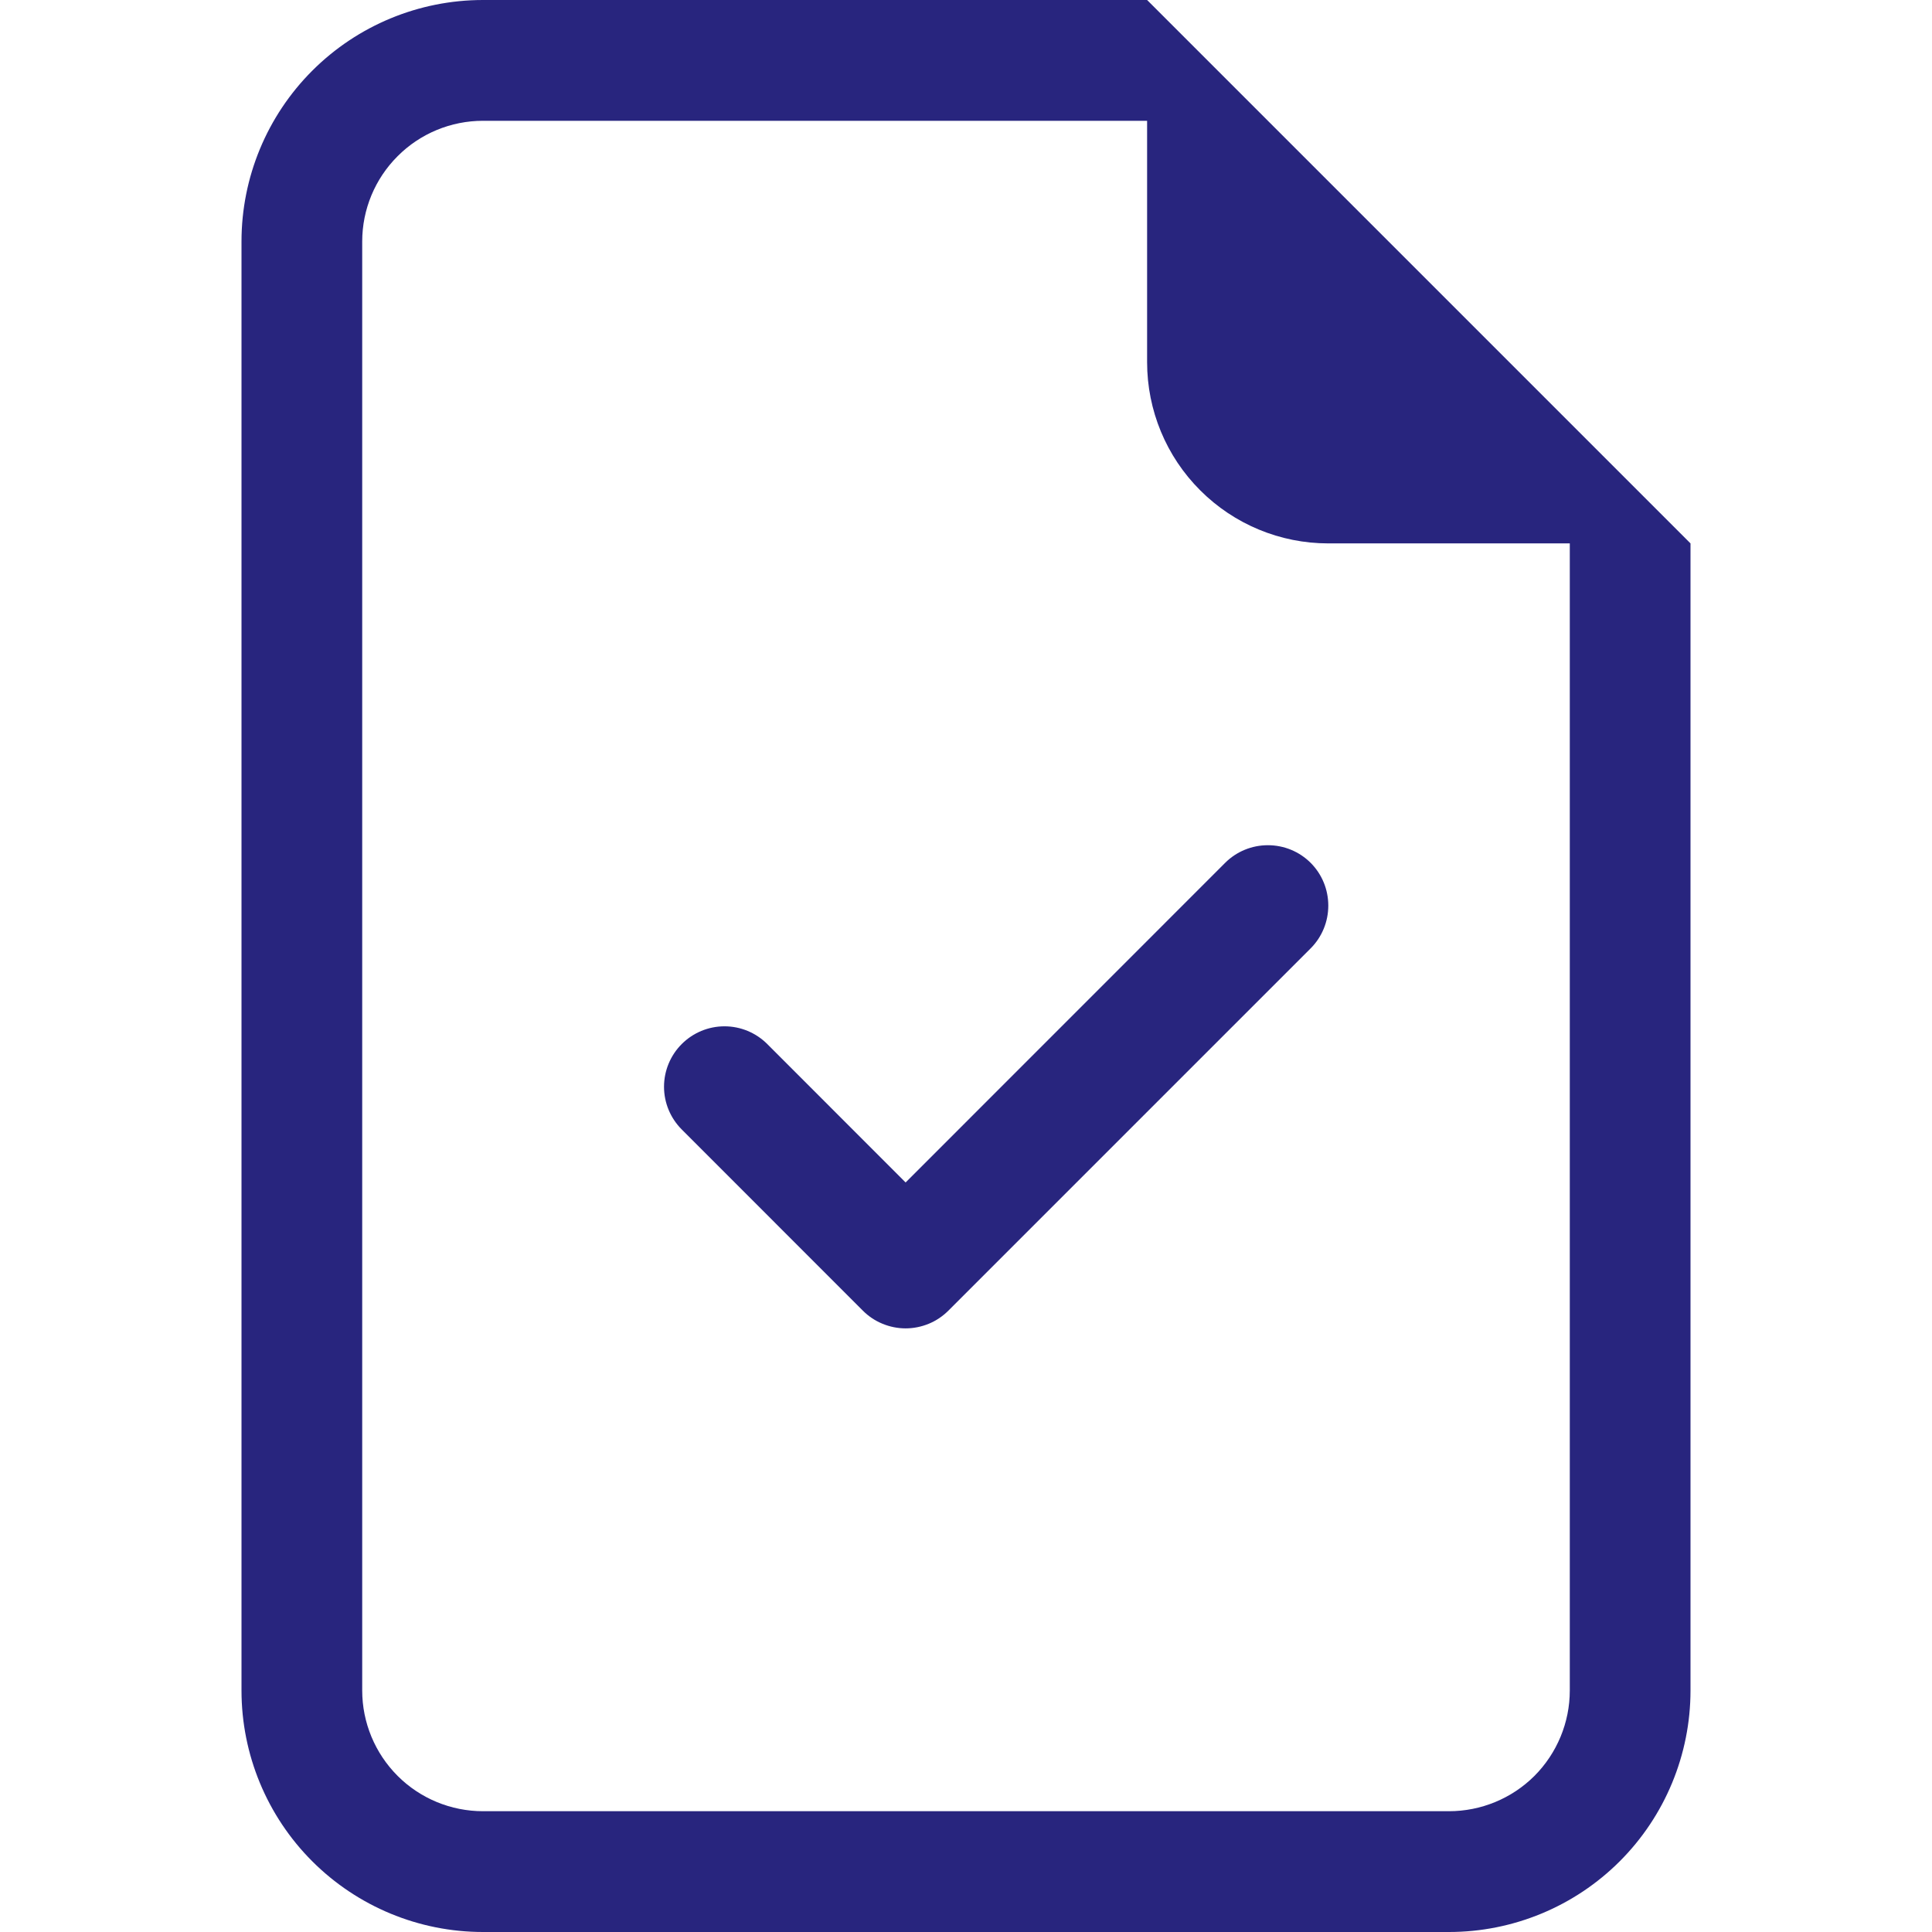
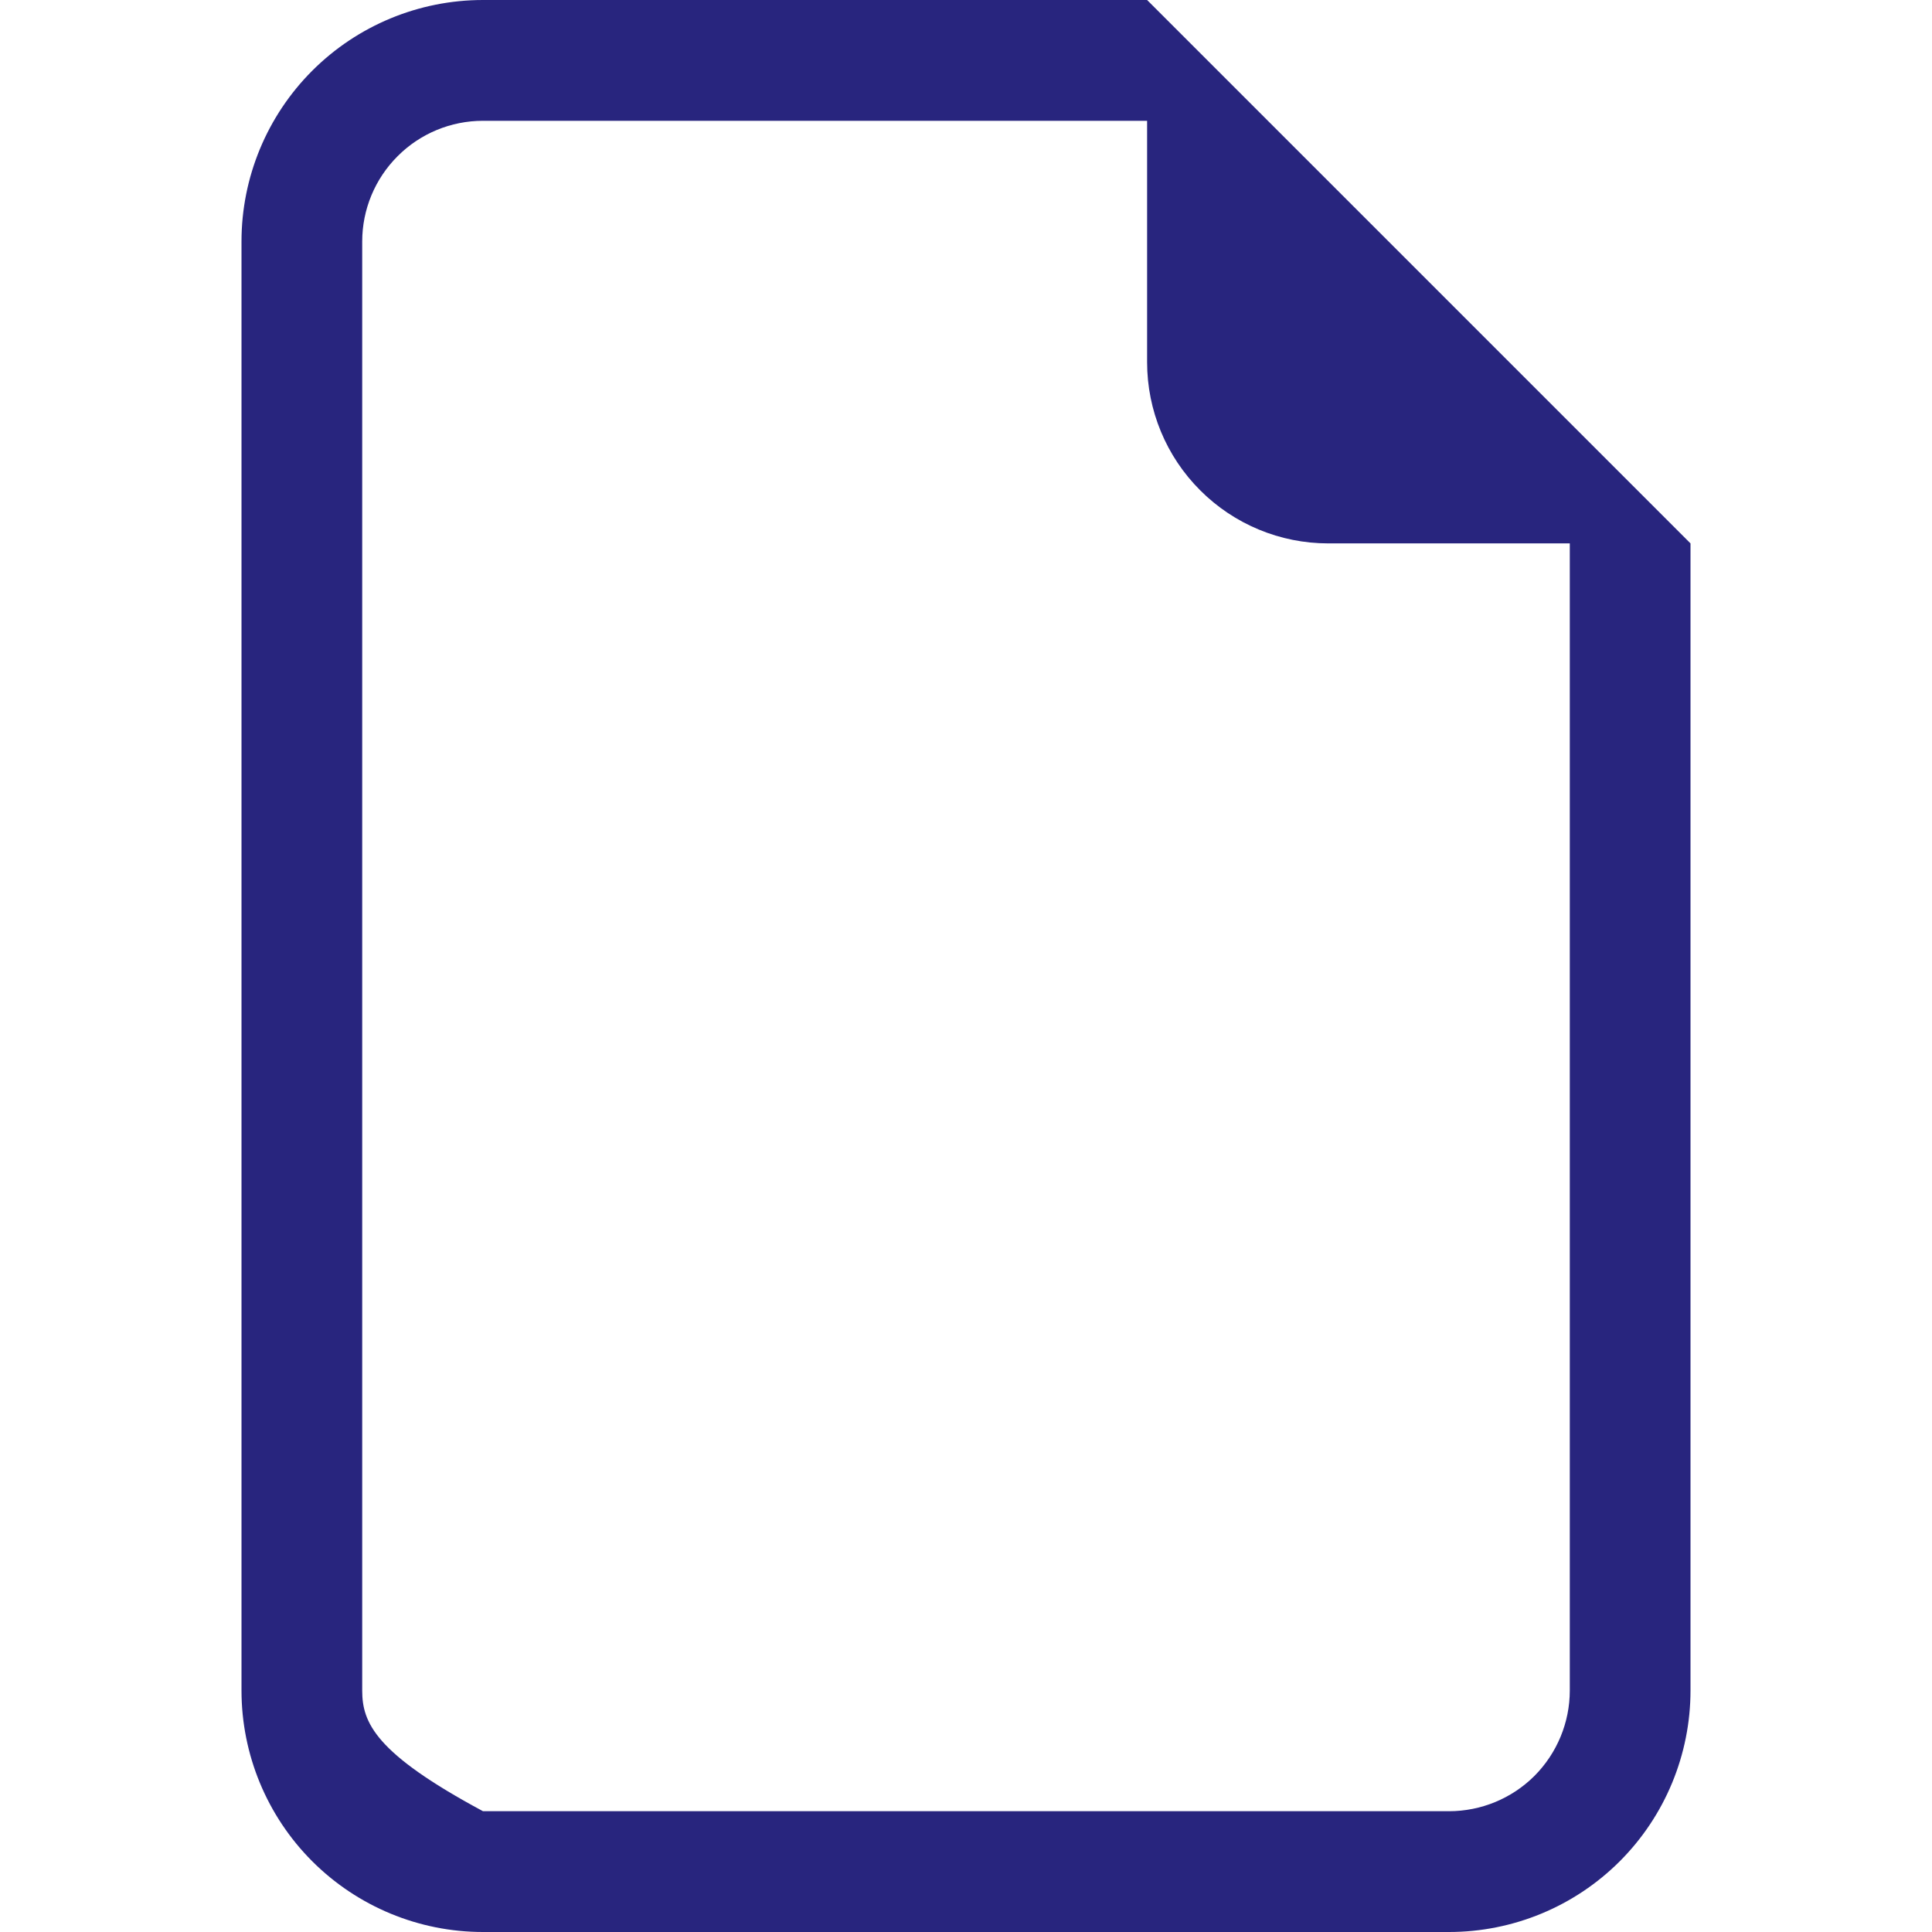
<svg xmlns="http://www.w3.org/2000/svg" width="23" height="23" viewBox="0 0 23 23" fill="none">
-   <path d="M15.603 11.29C15.738 11.155 15.813 10.972 15.813 10.781C15.813 10.59 15.738 10.407 15.603 10.272C15.468 10.137 15.285 10.062 15.094 10.062C14.903 10.062 14.72 10.137 14.585 10.272L10.781 14.077L9.134 12.429C8.999 12.294 8.816 12.218 8.625 12.218C8.434 12.218 8.251 12.294 8.116 12.429C7.981 12.564 7.905 12.747 7.905 12.938C7.905 13.128 7.981 13.311 8.116 13.446L10.272 15.603C10.339 15.67 10.418 15.723 10.506 15.759C10.593 15.795 10.687 15.814 10.781 15.814C10.876 15.814 10.969 15.795 11.057 15.759C11.144 15.723 11.223 15.67 11.29 15.603L15.603 11.29Z" fill="#28257E" />
-   <path d="M20.125 20.125V6.469L13.656 0H5.75C4.987 0 4.256 0.303 3.717 0.842C3.178 1.381 2.875 2.112 2.875 2.875V20.125C2.875 20.887 3.178 21.619 3.717 22.158C4.256 22.697 4.987 23 5.75 23H17.25C18.012 23 18.744 22.697 19.283 22.158C19.822 21.619 20.125 20.887 20.125 20.125ZM13.656 4.312C13.656 4.884 13.883 5.433 14.288 5.837C14.692 6.242 15.241 6.469 15.812 6.469H18.688V20.125C18.688 20.506 18.536 20.872 18.267 21.142C17.997 21.411 17.631 21.562 17.25 21.562H5.75C5.369 21.562 5.003 21.411 4.734 21.142C4.464 20.872 4.312 20.506 4.312 20.125V2.875C4.312 2.494 4.464 2.128 4.734 1.859C5.003 1.589 5.369 1.438 5.75 1.438H13.656V4.312Z" fill="#28257E" />
+   <path d="M20.125 20.125V6.469L13.656 0H5.75C4.987 0 4.256 0.303 3.717 0.842C3.178 1.381 2.875 2.112 2.875 2.875V20.125C2.875 20.887 3.178 21.619 3.717 22.158C4.256 22.697 4.987 23 5.75 23H17.25C18.012 23 18.744 22.697 19.283 22.158C19.822 21.619 20.125 20.887 20.125 20.125ZM13.656 4.312C13.656 4.884 13.883 5.433 14.288 5.837C14.692 6.242 15.241 6.469 15.812 6.469H18.688V20.125C18.688 20.506 18.536 20.872 18.267 21.142C17.997 21.411 17.631 21.562 17.25 21.562H5.75C4.464 20.872 4.312 20.506 4.312 20.125V2.875C4.312 2.494 4.464 2.128 4.734 1.859C5.003 1.589 5.369 1.438 5.75 1.438H13.656V4.312Z" fill="#28257E" />
</svg>